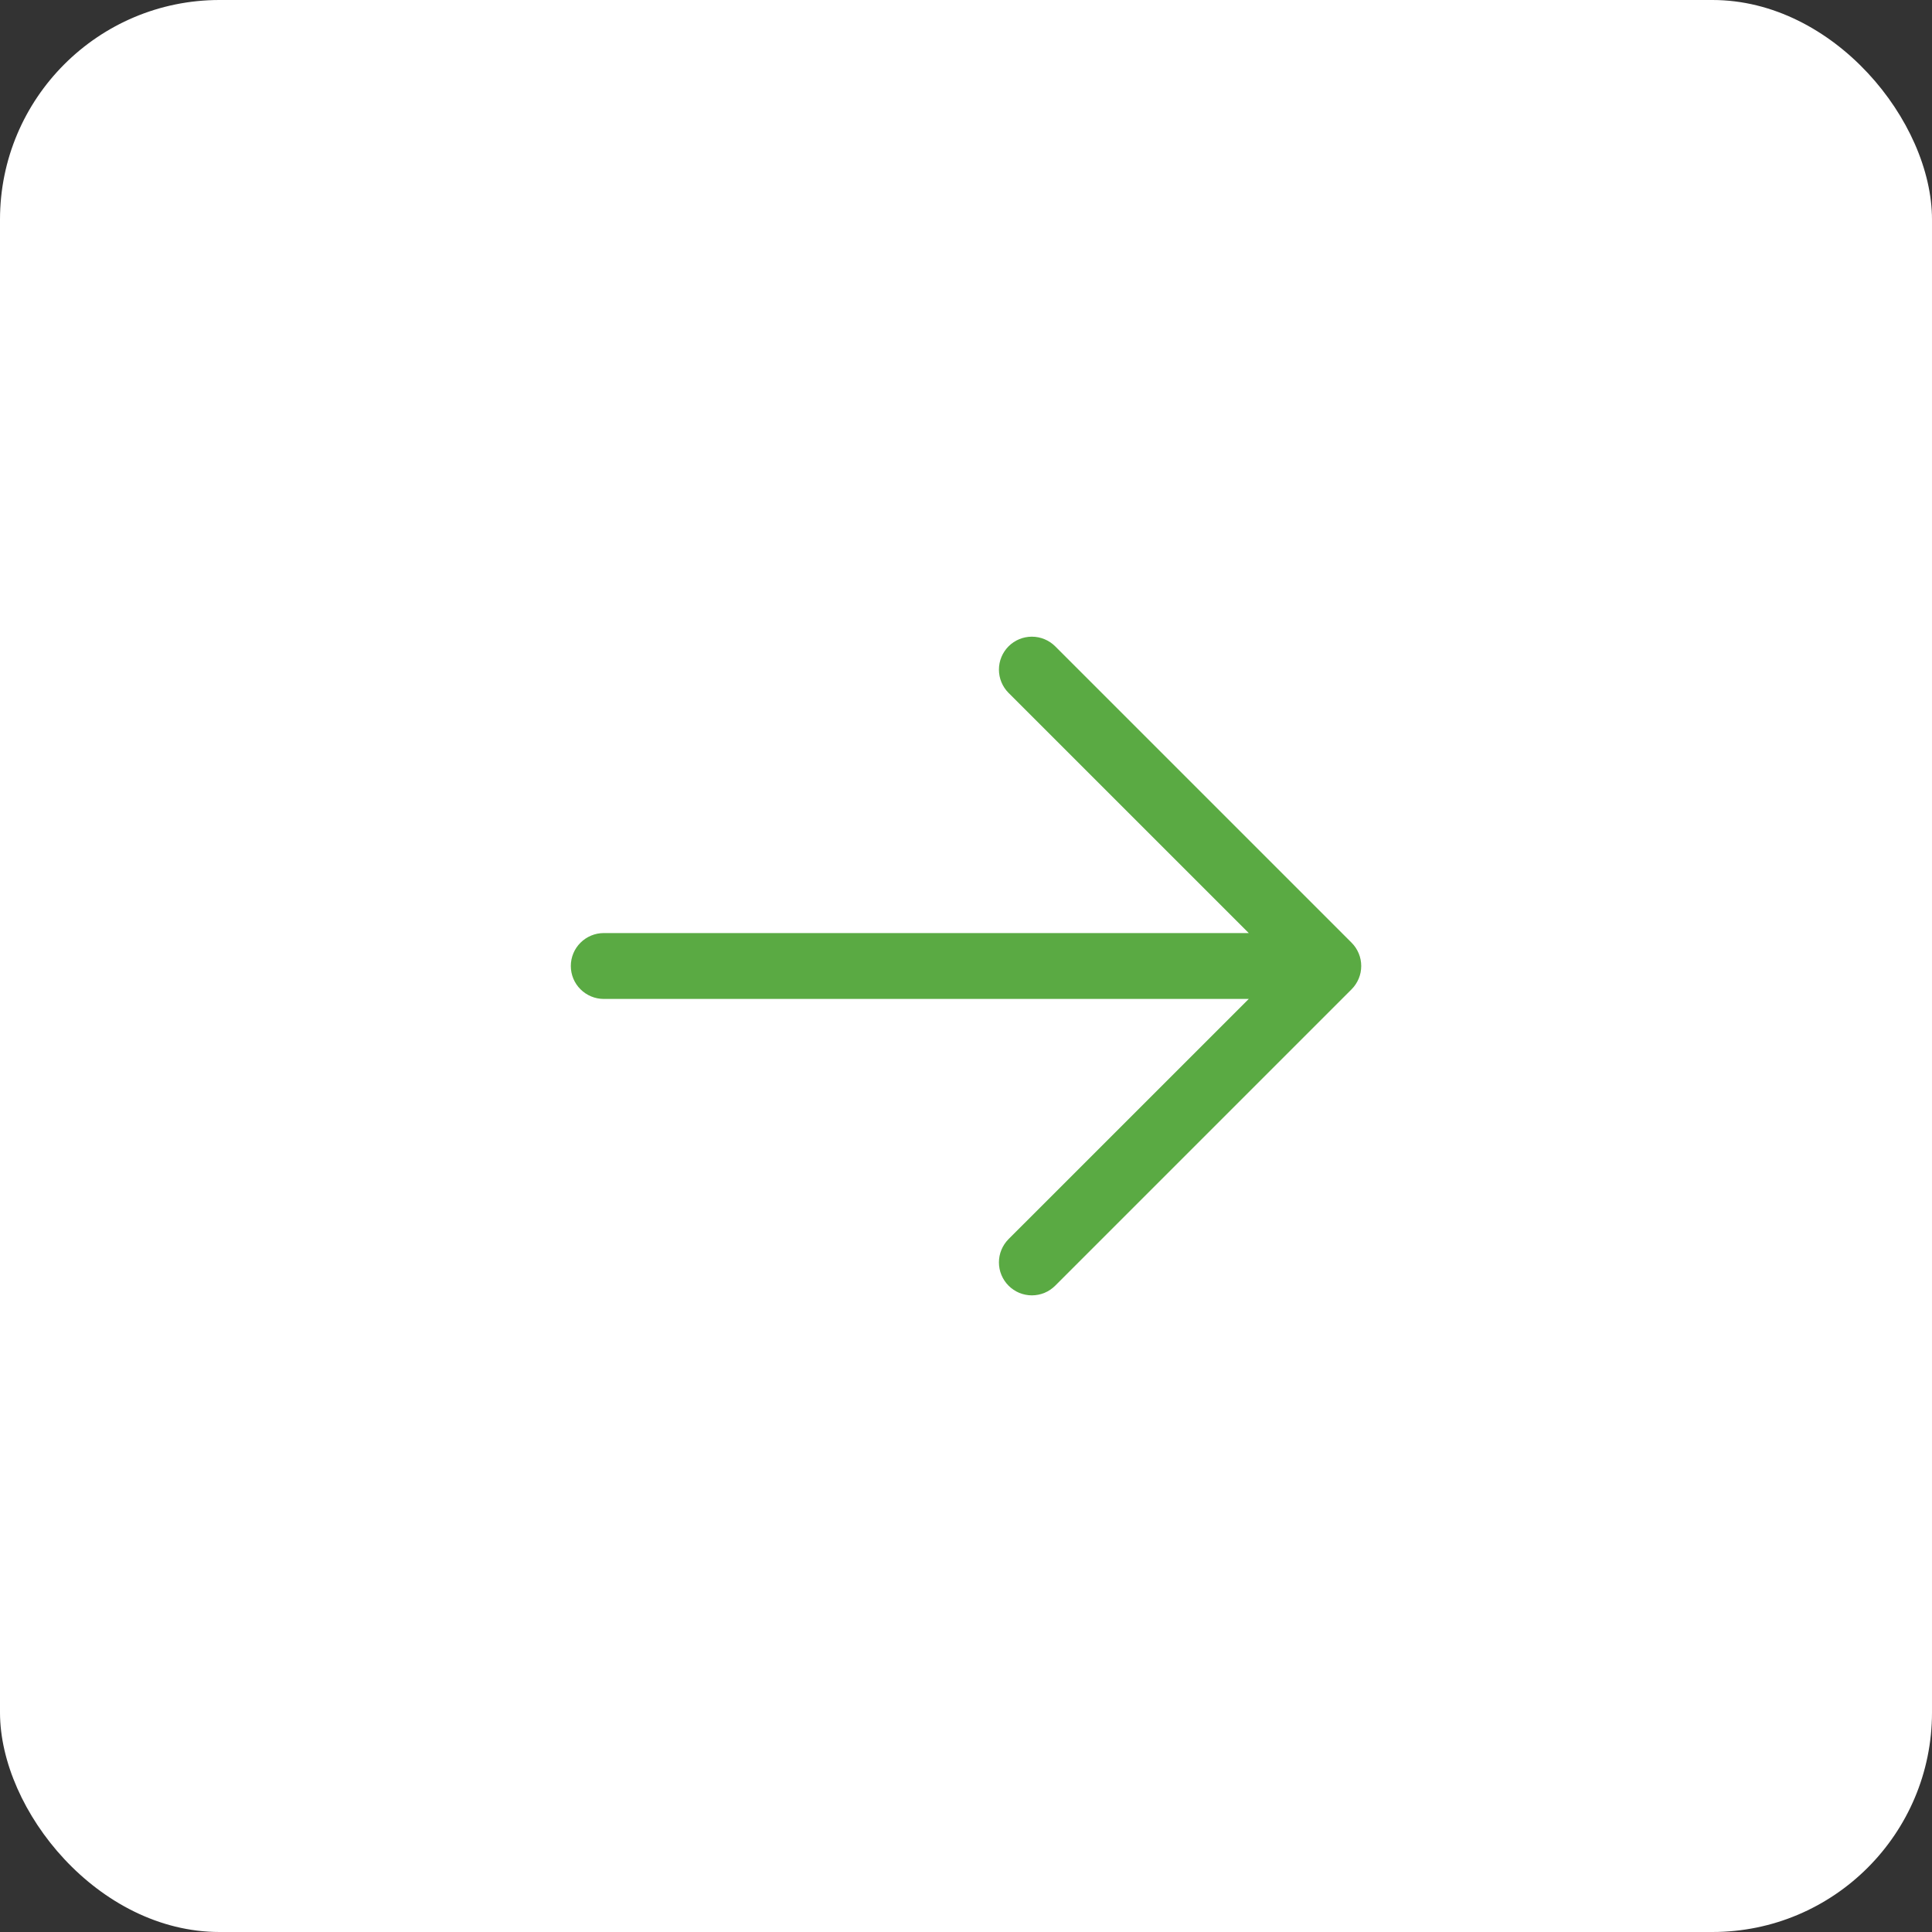
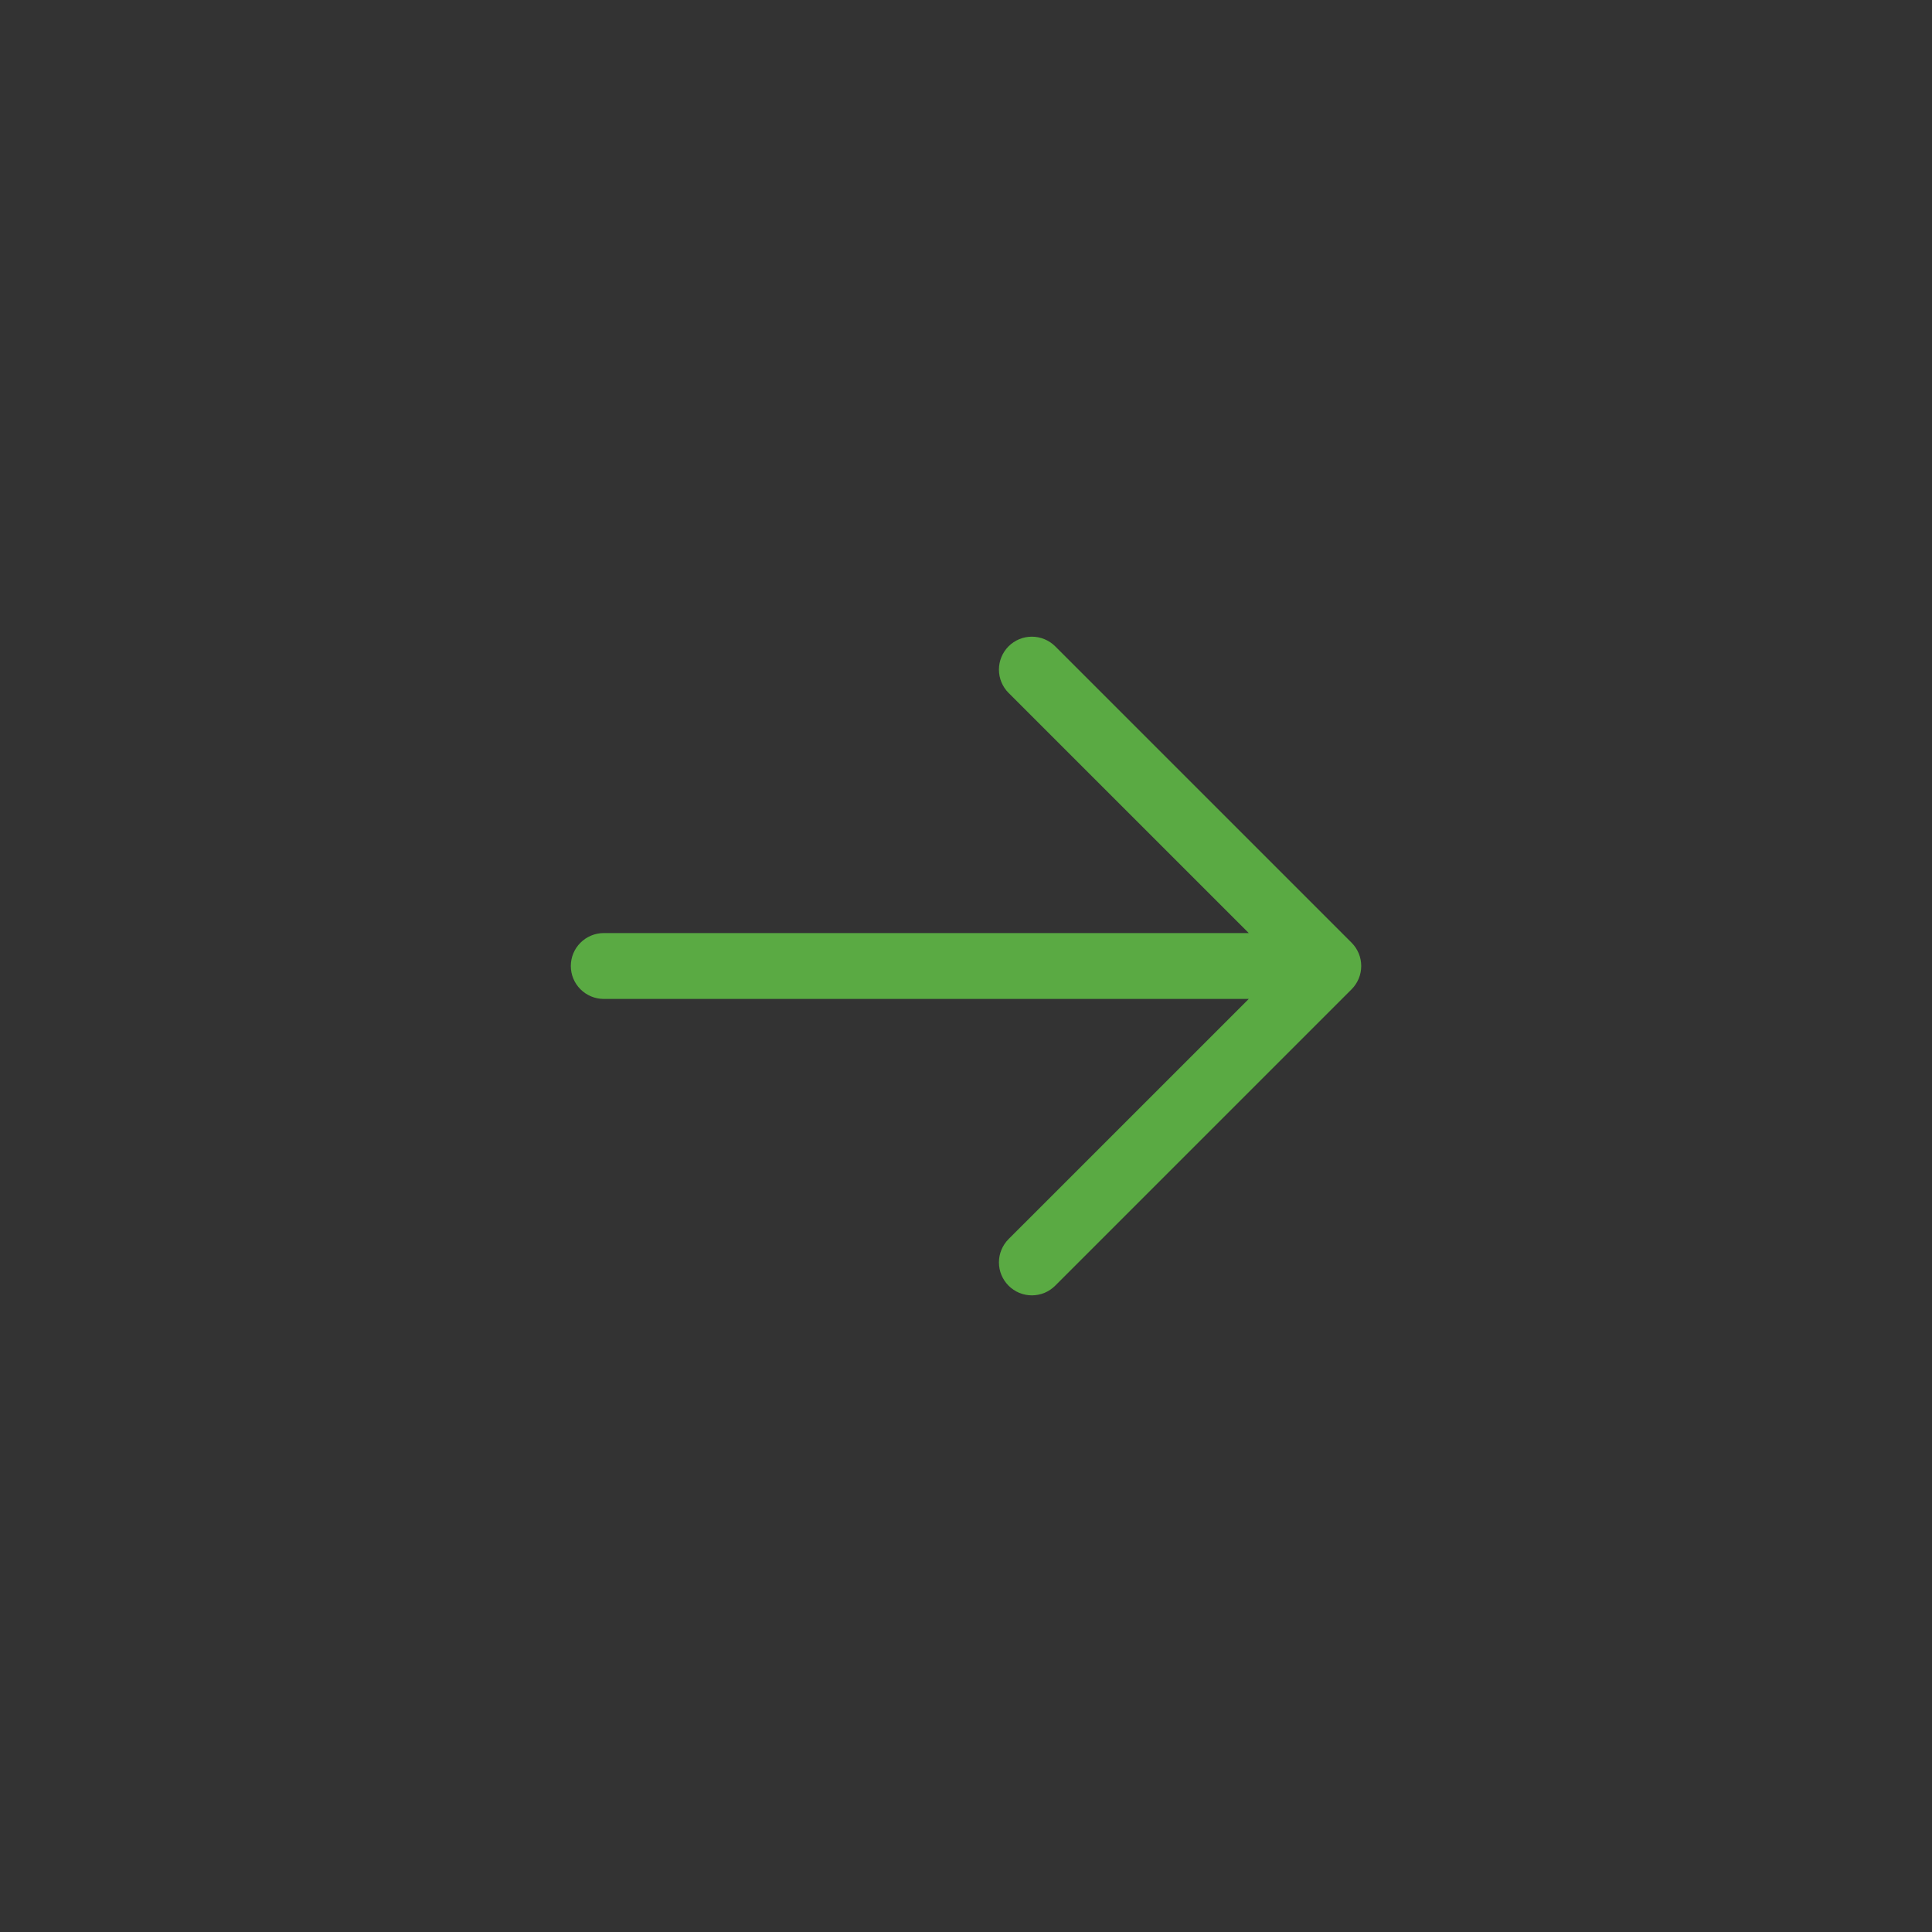
<svg xmlns="http://www.w3.org/2000/svg" width="44" height="44" viewBox="0 0 44 44" fill="none">
  <rect x="0" y="0" width="44" height="44" fill="#333333" stroke="none" />
-   <rect width="44" height="44" rx="5" fill="white" />
  <path d="M22.97 29.281C22.9 29.211 22.845 29.128 22.807 29.037C22.769 28.946 22.75 28.849 22.75 28.75C22.75 28.651 22.769 28.554 22.807 28.463C22.845 28.372 22.9 28.289 22.97 28.219L28.44 22.75H13.75C13.552 22.75 13.361 22.671 13.22 22.53C13.079 22.39 13 22.199 13 22C13 21.801 13.079 21.61 13.22 21.47C13.361 21.329 13.552 21.25 13.75 21.25H28.44L22.97 15.781C22.829 15.64 22.75 15.449 22.75 15.25C22.75 15.051 22.829 14.86 22.97 14.719C23.11 14.579 23.301 14.5 23.5 14.5C23.699 14.5 23.89 14.579 24.031 14.719L30.781 21.469C30.851 21.539 30.906 21.622 30.944 21.713C30.982 21.804 31.001 21.901 31.001 22C31.001 22.099 30.982 22.196 30.944 22.287C30.906 22.378 30.851 22.461 30.781 22.531L24.031 29.281C23.961 29.35 23.879 29.406 23.788 29.444C23.697 29.481 23.599 29.501 23.5 29.501C23.402 29.501 23.304 29.481 23.213 29.444C23.122 29.406 23.039 29.35 22.97 29.281Z" fill="#5AAA43" />
</svg>